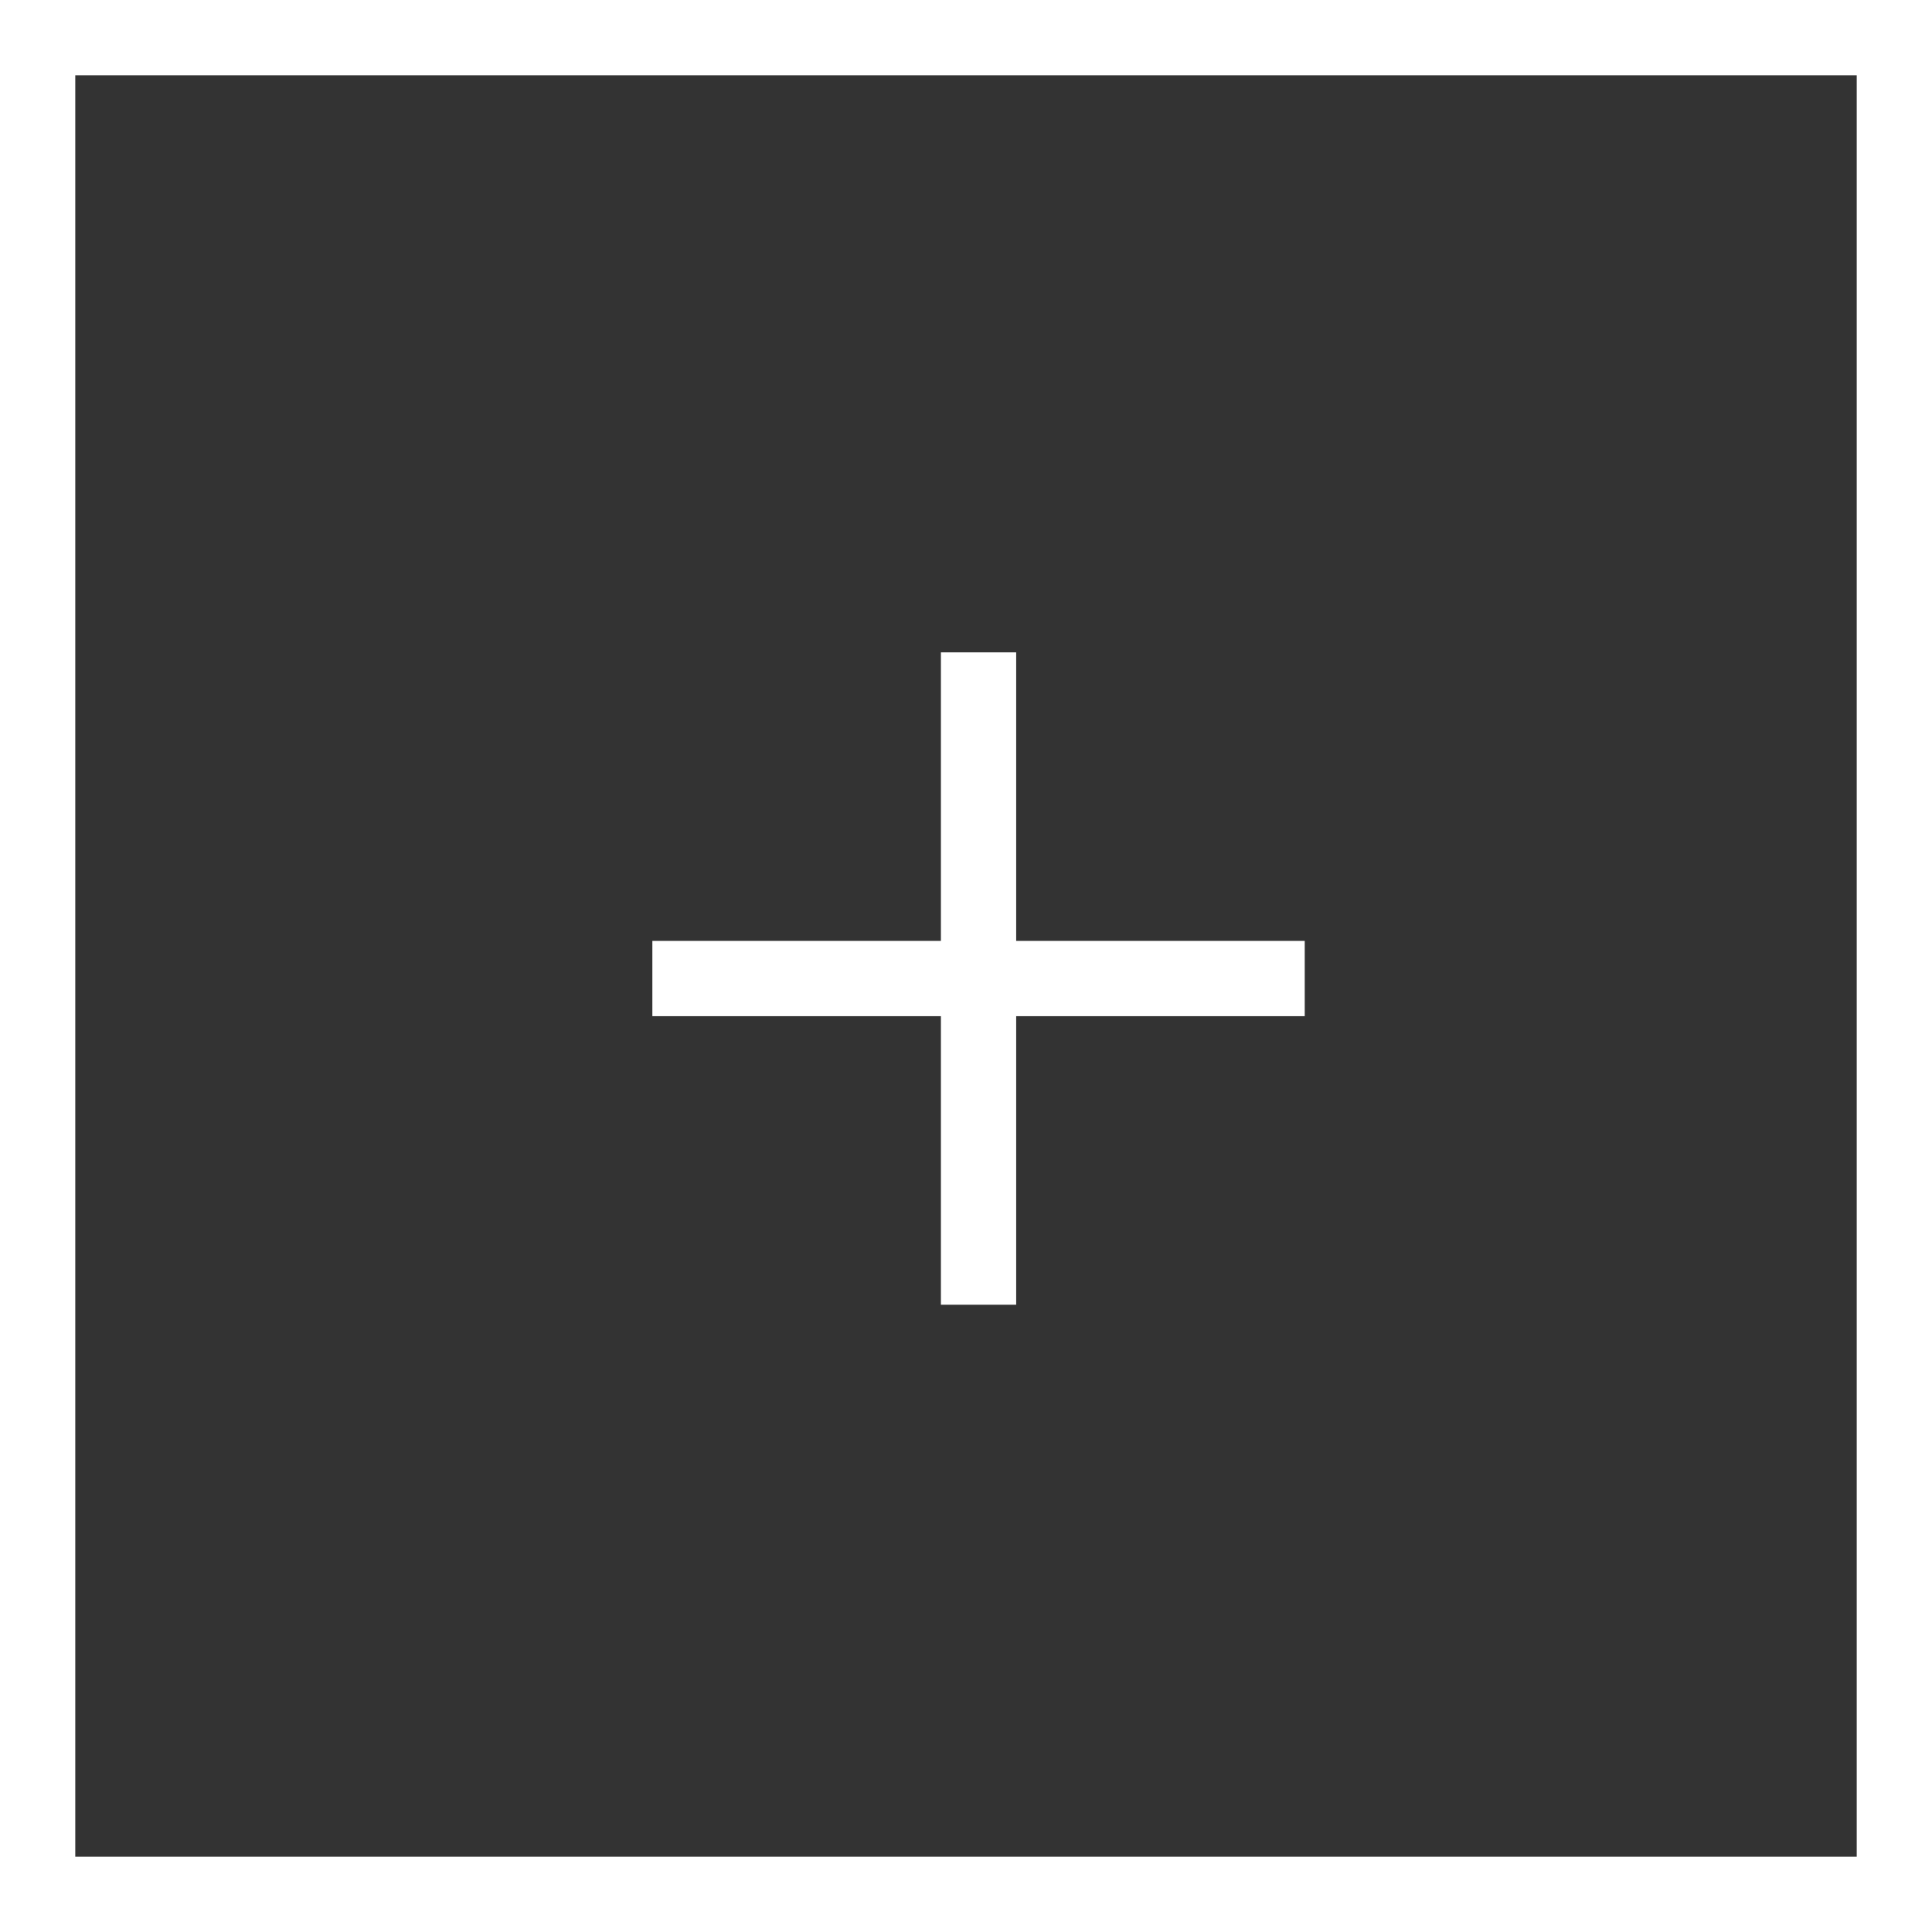
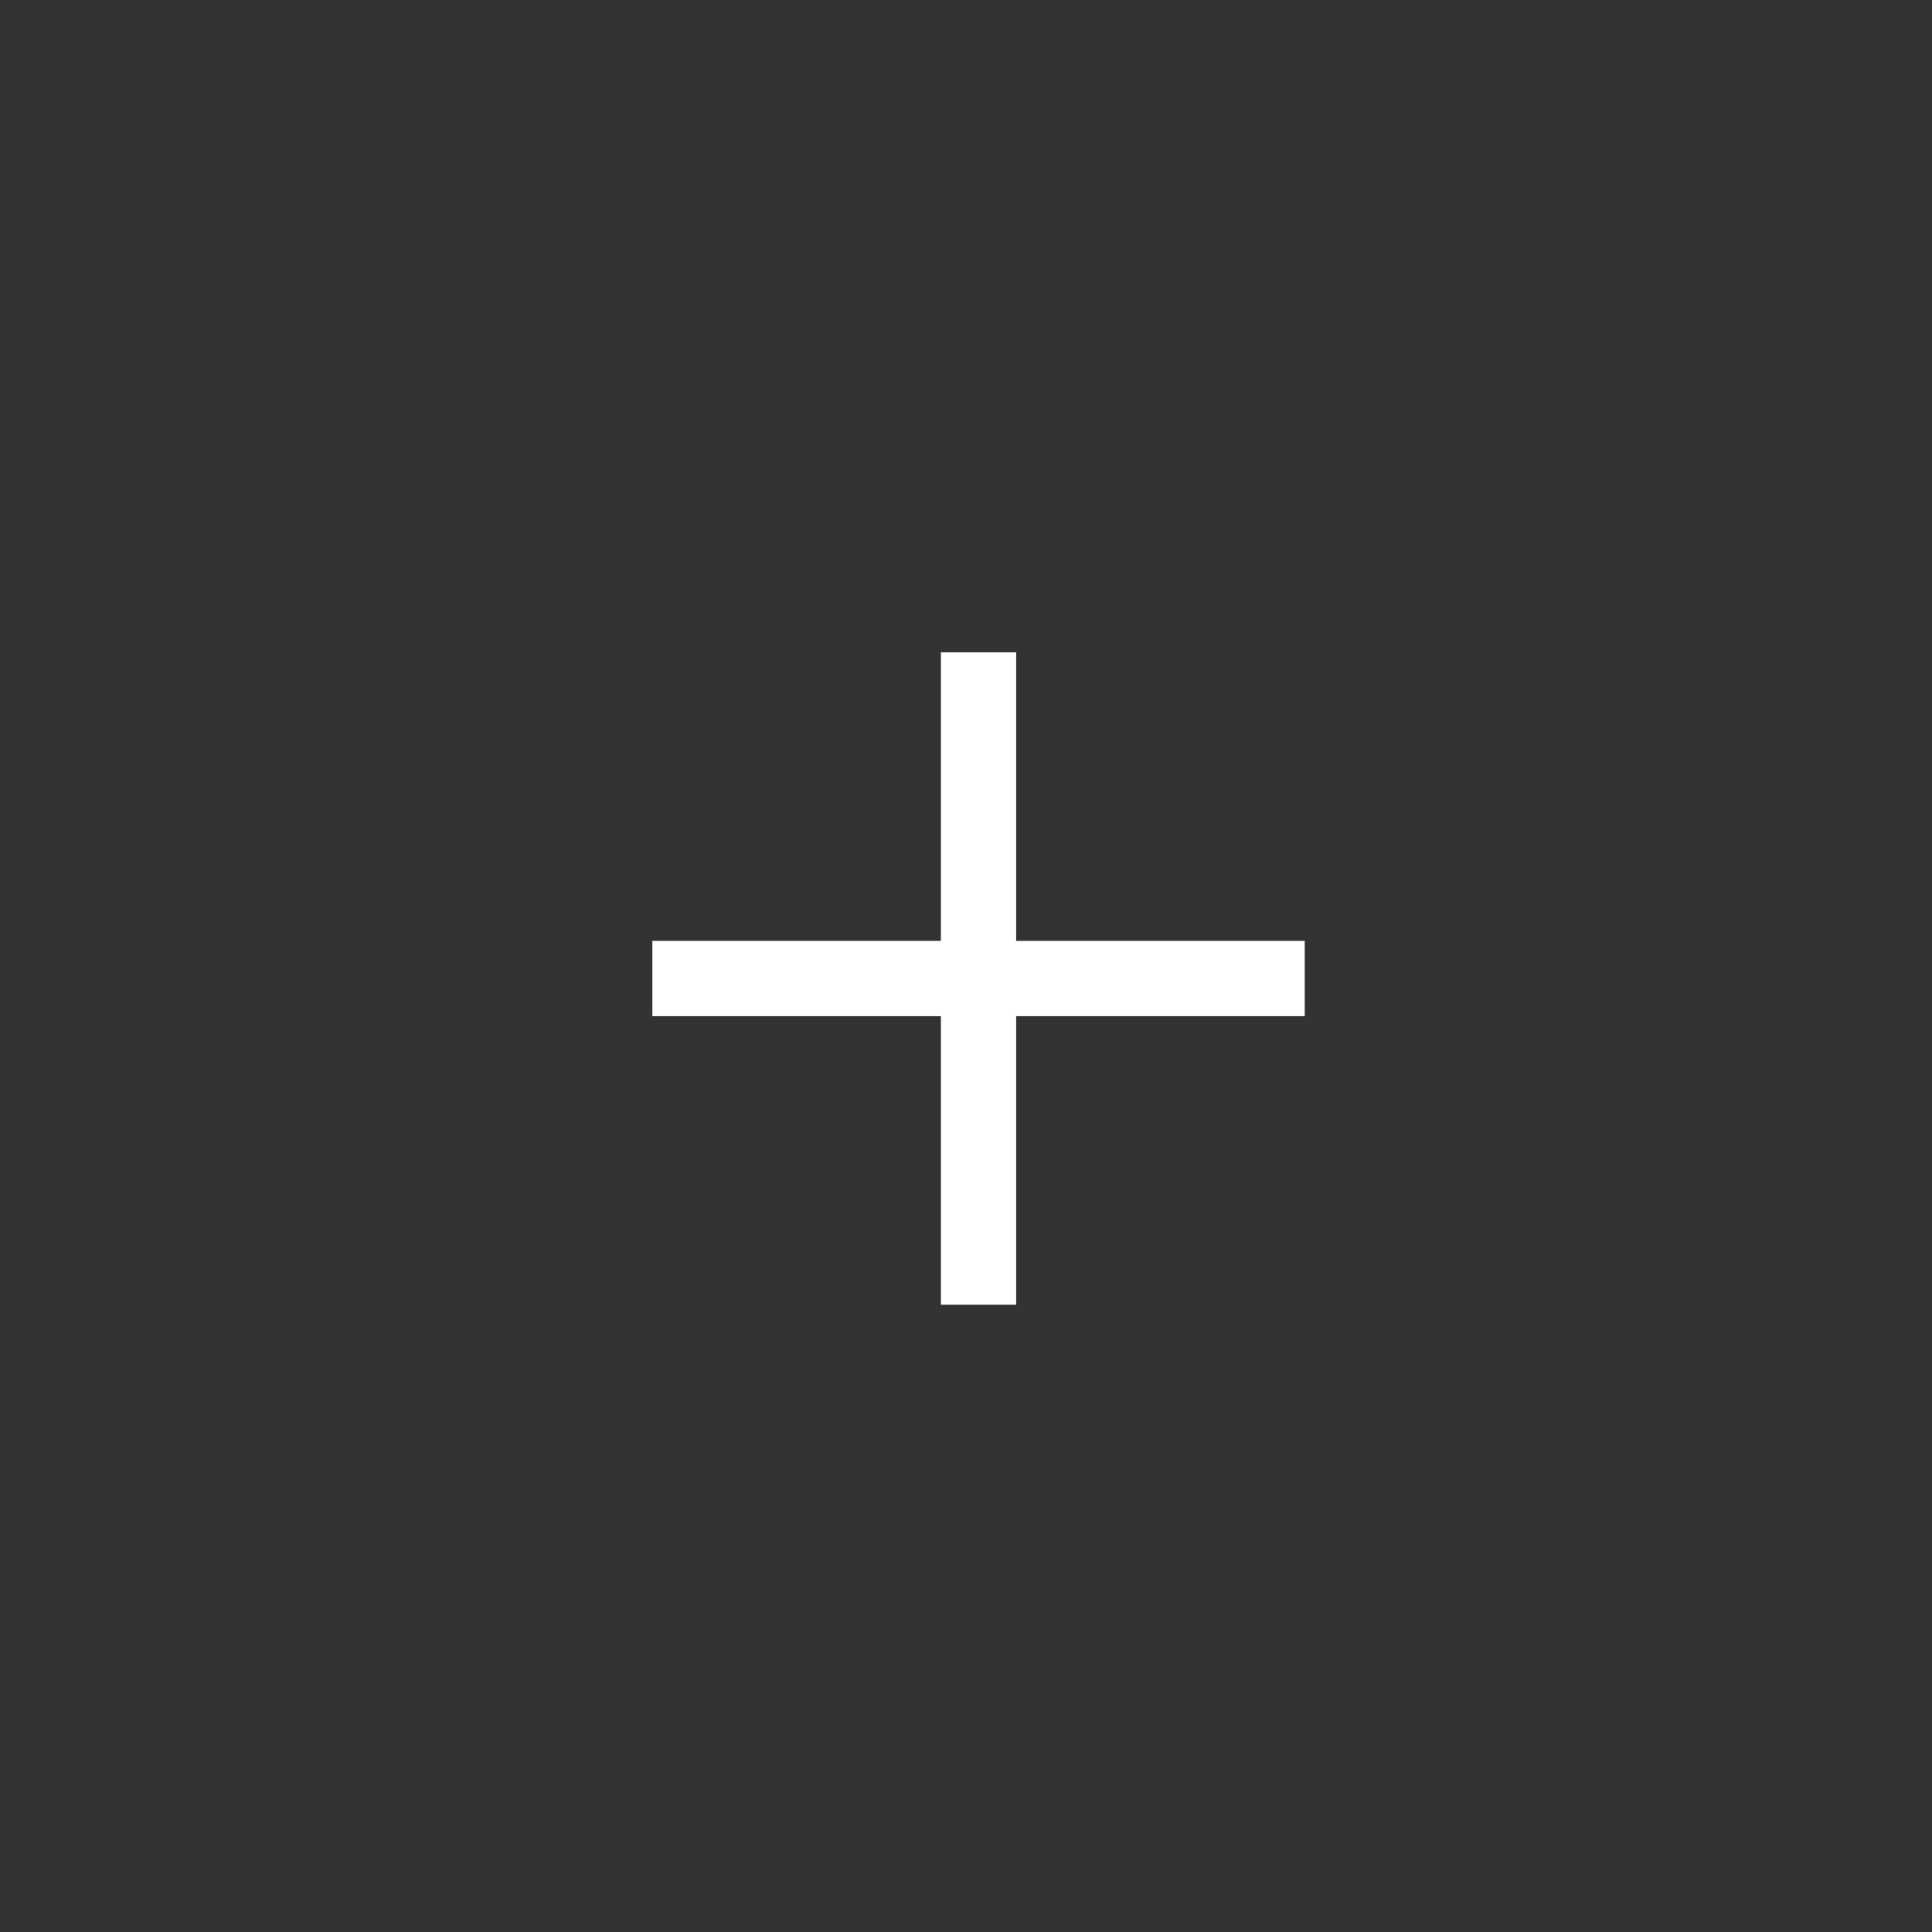
<svg xmlns="http://www.w3.org/2000/svg" version="1.1" id="Ebene_1" x="0px" y="0px" viewBox="0 0 77 77" style="enable-background:new 0 0 77 77;" xml:space="preserve">
  <rect x="0" y="0" width="77" height="77" fill="#333333" stroke="none" />
  <style type="text/css">
	.st0{fill:none;}
	.st1{fill:#FFFFFF;}
</style>
  <g id="Rechteck_5843" transform="translate(1443 4774) rotate(90)">
-     <rect x="-4774" y="1366" transform="matrix(2.535182e-06 1 -1 2.535182e-06 -3330.988 6139.997)" class="st0" width="77" height="77" />
-     <path class="st1" d="M-4697,1366v77h-77v-77H-4697z M-4700,1440v-71h-71v71H-4700z" />
-   </g>
+     </g>
  <polygon class="st1" points="52,37.5 40.5,37.5 40.5,26 37.5,26 37.5,37.5 26,37.5 26,40.5 37.5,40.5 37.5,52 40.5,52 40.5,40.5   52,40.5 " />
</svg>